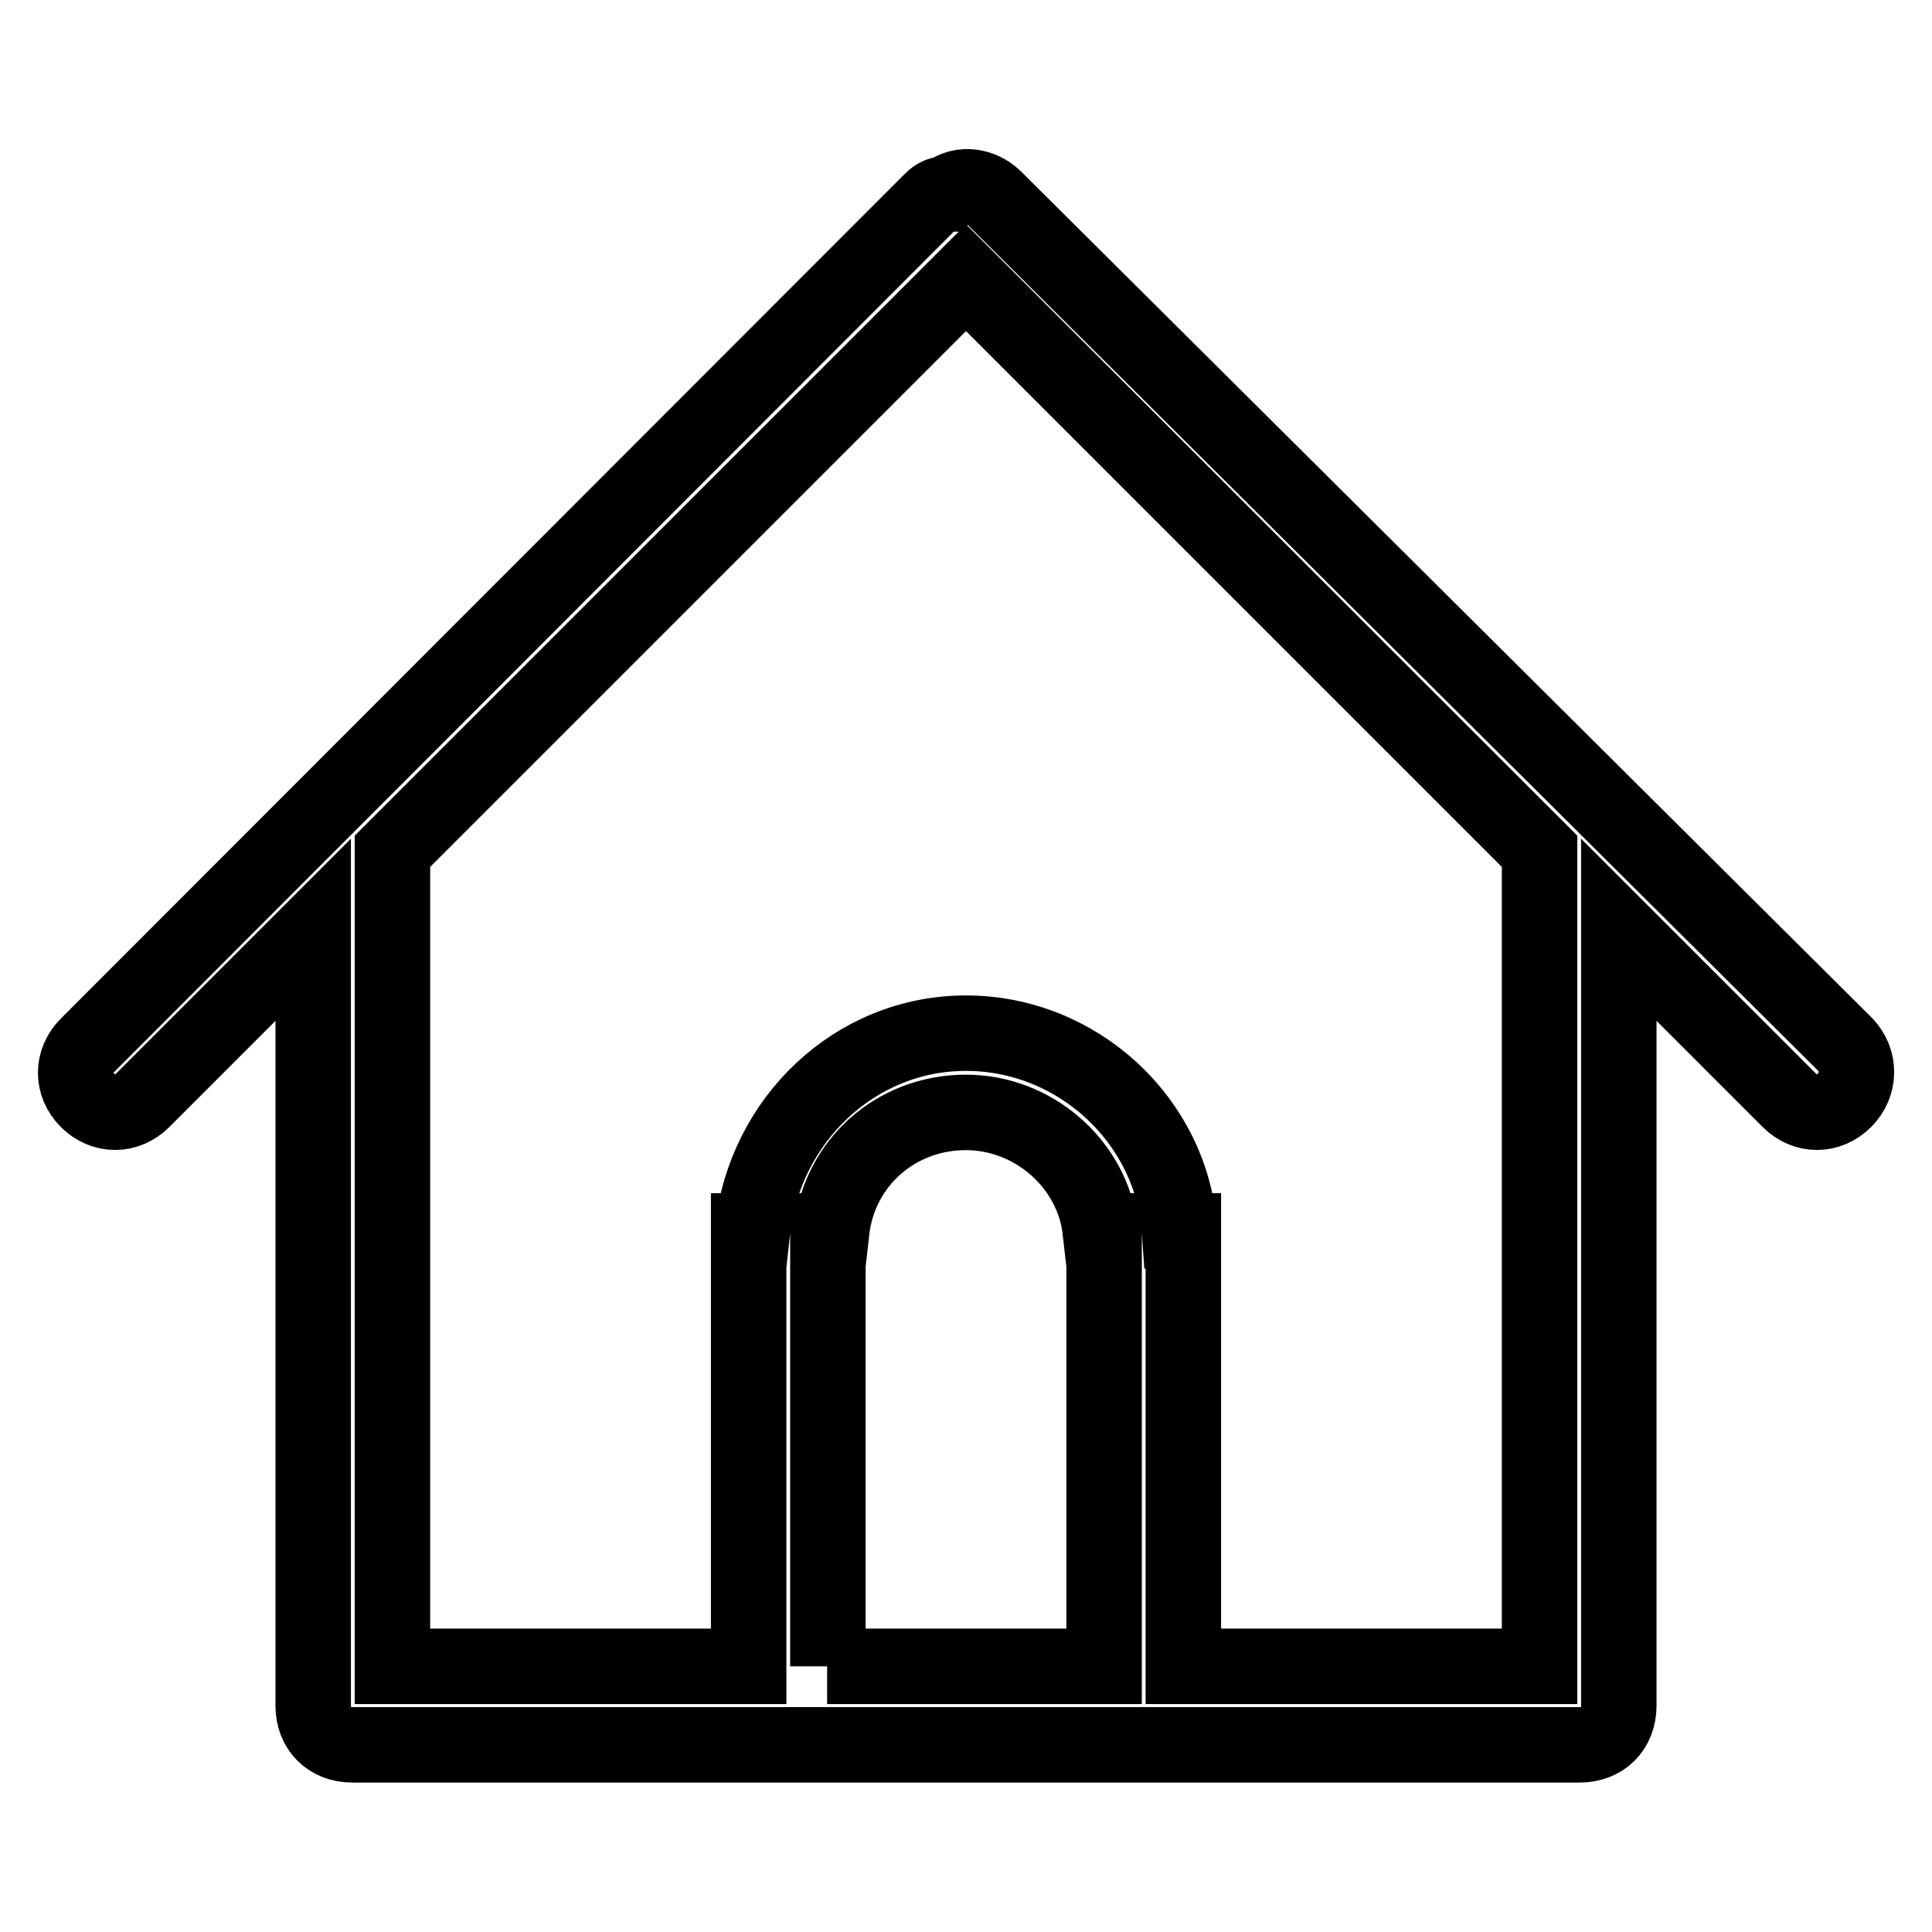
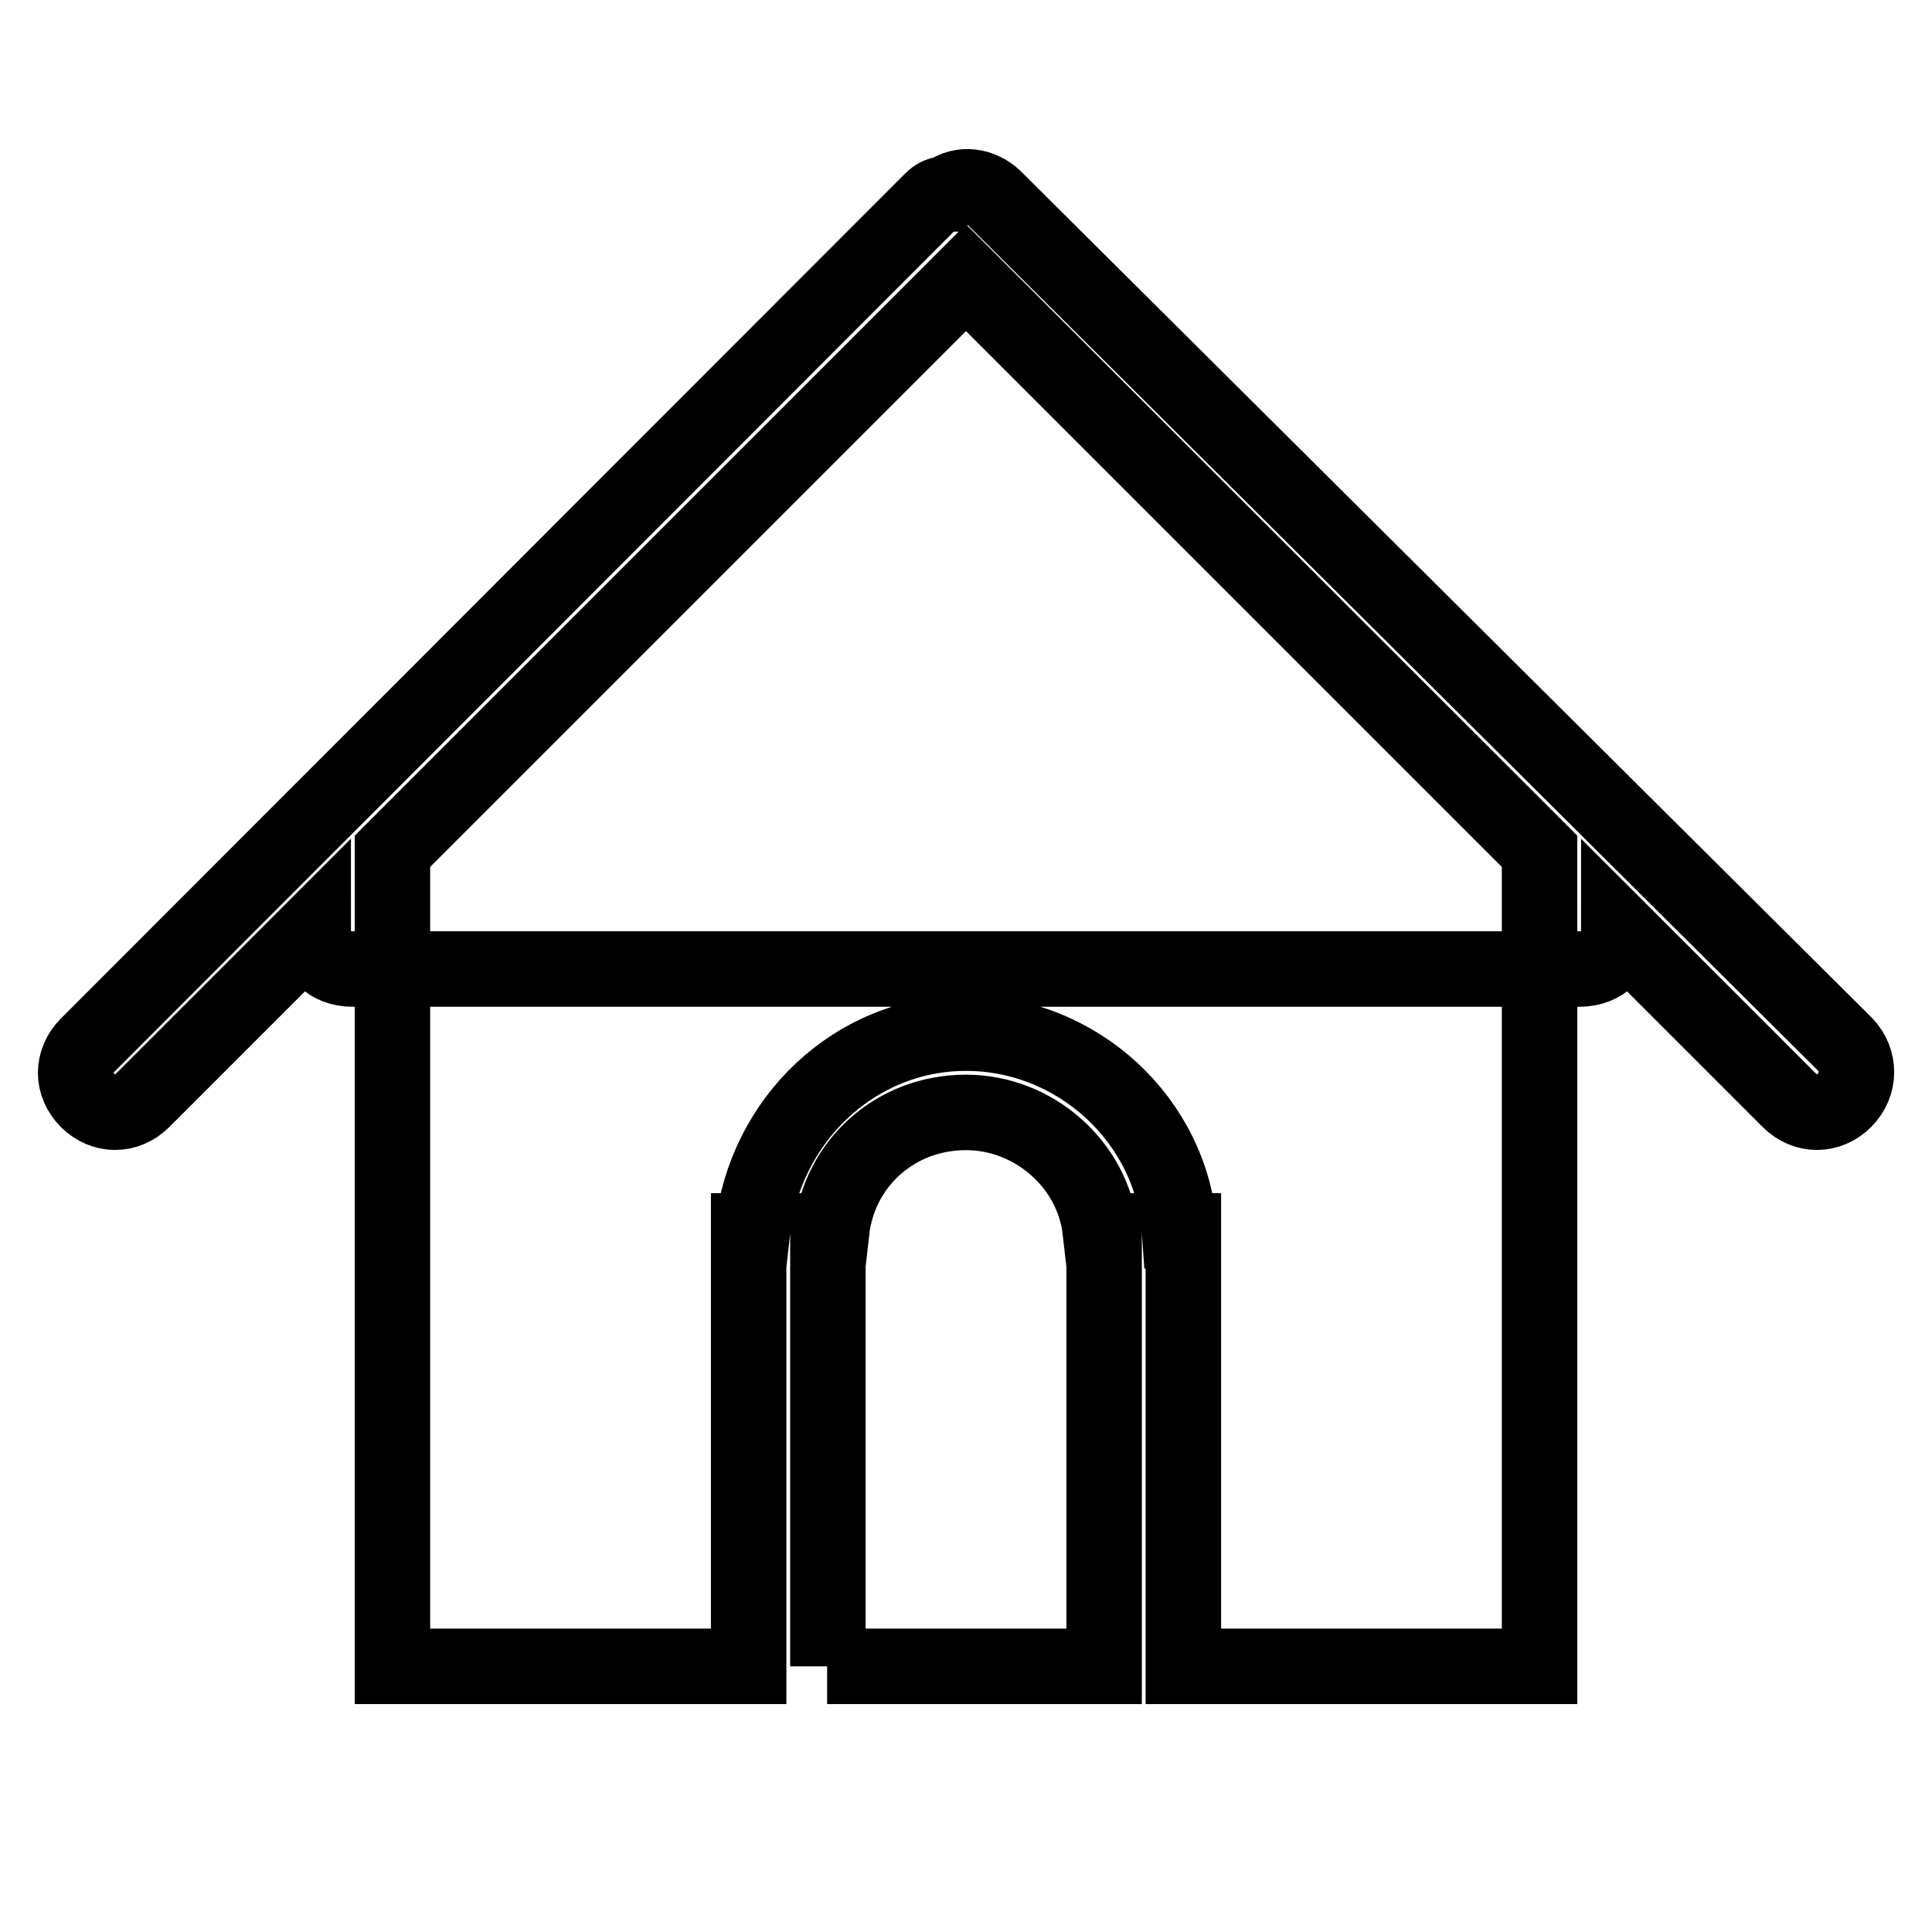
<svg xmlns="http://www.w3.org/2000/svg" version="1.1" x="0px" y="0px" viewBox="0 0 256 256" enable-background="new 0 0 256 256" xml:space="preserve">
  <g>
-     <path stroke-width="10" fill-opacity="0" stroke="#000000" d="M244.4,145.8c-2.1,2.1-5.2,2.1-7.3,0l-22.6-22.6V226c0,3.1-2.1,5.2-5.2,5.2H46.7c-3.1,0-5.2-2.1-5.2-5.2 V123.2l-22.6,22.6c-2.1,2.1-5.2,2.1-7.3,0c-2.1-2.1-2.1-5.2,0-7.3L123.3,26.7c0.5-0.5,1-1,2.1-1c2.1-1.6,4.7-1,6.3,0.5l112.8,112.2 C246.5,140.5,246.5,143.7,244.4,145.8z M109.6,220.8h36.7v-57.7h-0.5c-1-8.9-8.9-15.7-17.8-15.7c-9.4,0-16.8,6.8-17.8,15.7h-0.5 V220.8z M52,220.8h47.2v-57.7h0.5c1.6-14.7,13.6-26.2,28.3-26.2c14.7,0,27.3,11.5,28.3,26.2h0.5v57.7H204v-108l-76-76l-76,76V220.8 z" />
+     <path stroke-width="10" fill-opacity="0" stroke="#000000" d="M244.4,145.8c-2.1,2.1-5.2,2.1-7.3,0l-22.6-22.6c0,3.1-2.1,5.2-5.2,5.2H46.7c-3.1,0-5.2-2.1-5.2-5.2 V123.2l-22.6,22.6c-2.1,2.1-5.2,2.1-7.3,0c-2.1-2.1-2.1-5.2,0-7.3L123.3,26.7c0.5-0.5,1-1,2.1-1c2.1-1.6,4.7-1,6.3,0.5l112.8,112.2 C246.5,140.5,246.5,143.7,244.4,145.8z M109.6,220.8h36.7v-57.7h-0.5c-1-8.9-8.9-15.7-17.8-15.7c-9.4,0-16.8,6.8-17.8,15.7h-0.5 V220.8z M52,220.8h47.2v-57.7h0.5c1.6-14.7,13.6-26.2,28.3-26.2c14.7,0,27.3,11.5,28.3,26.2h0.5v57.7H204v-108l-76-76l-76,76V220.8 z" />
  </g>
</svg>